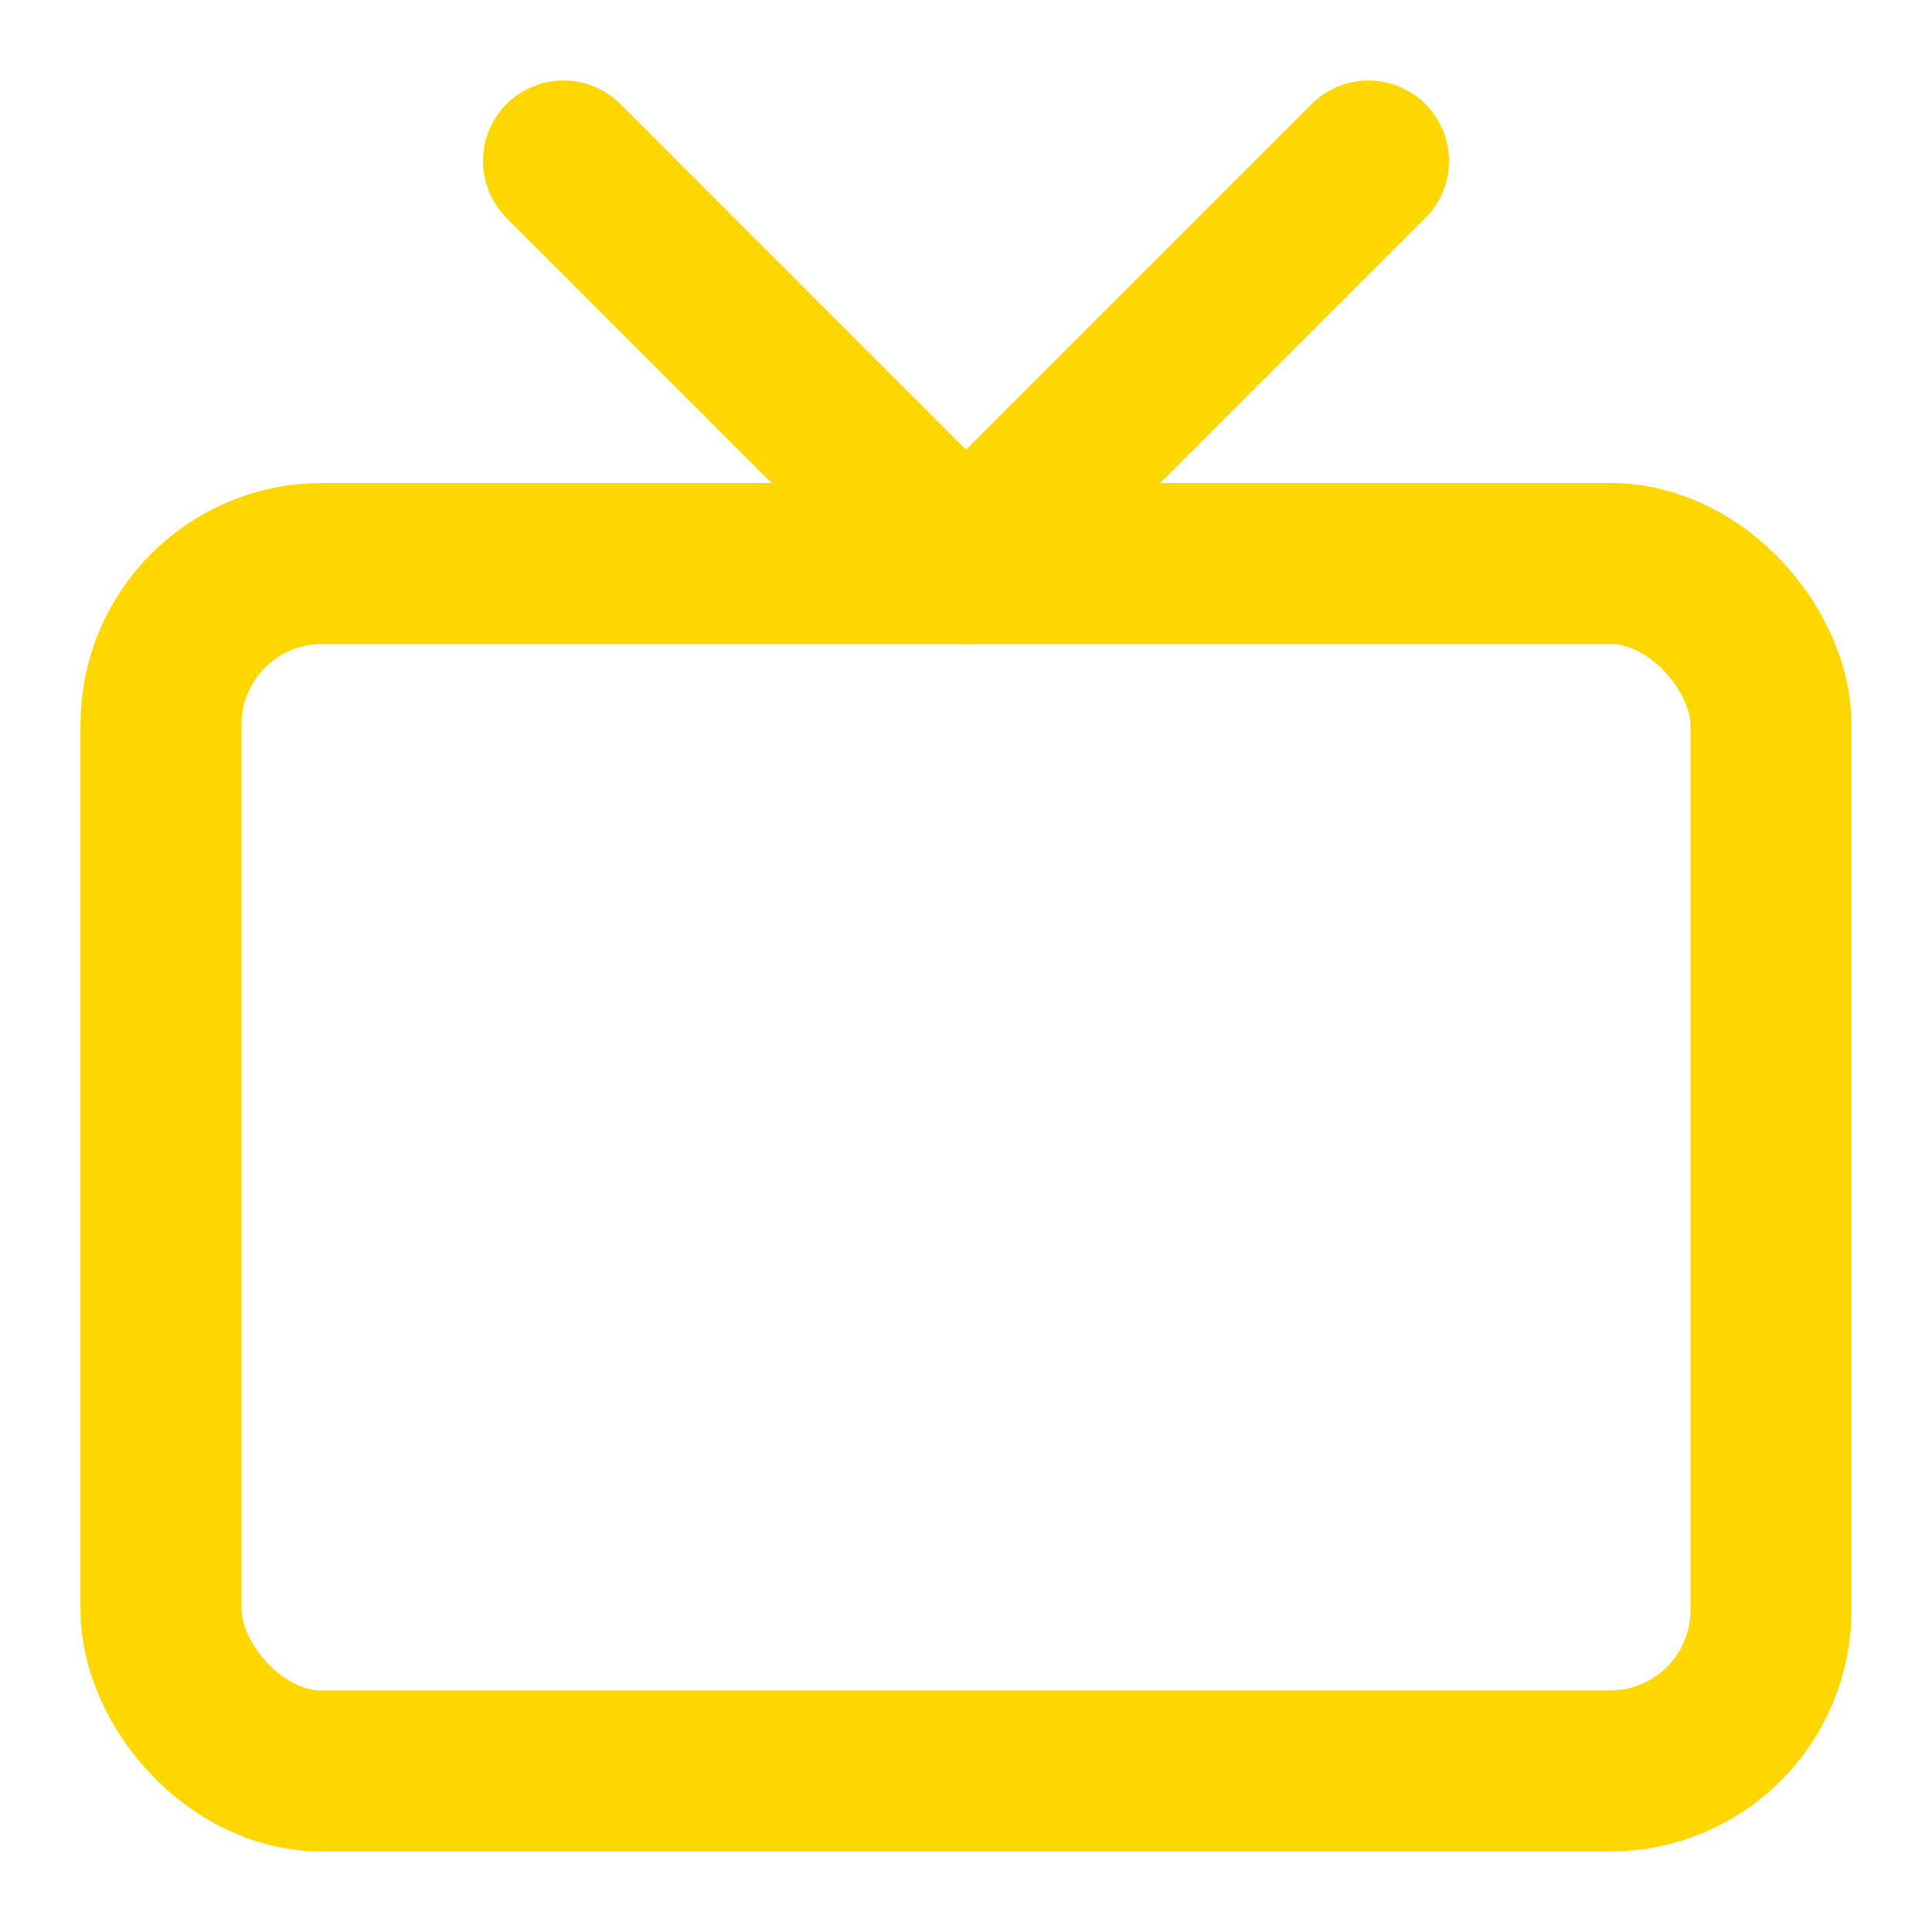
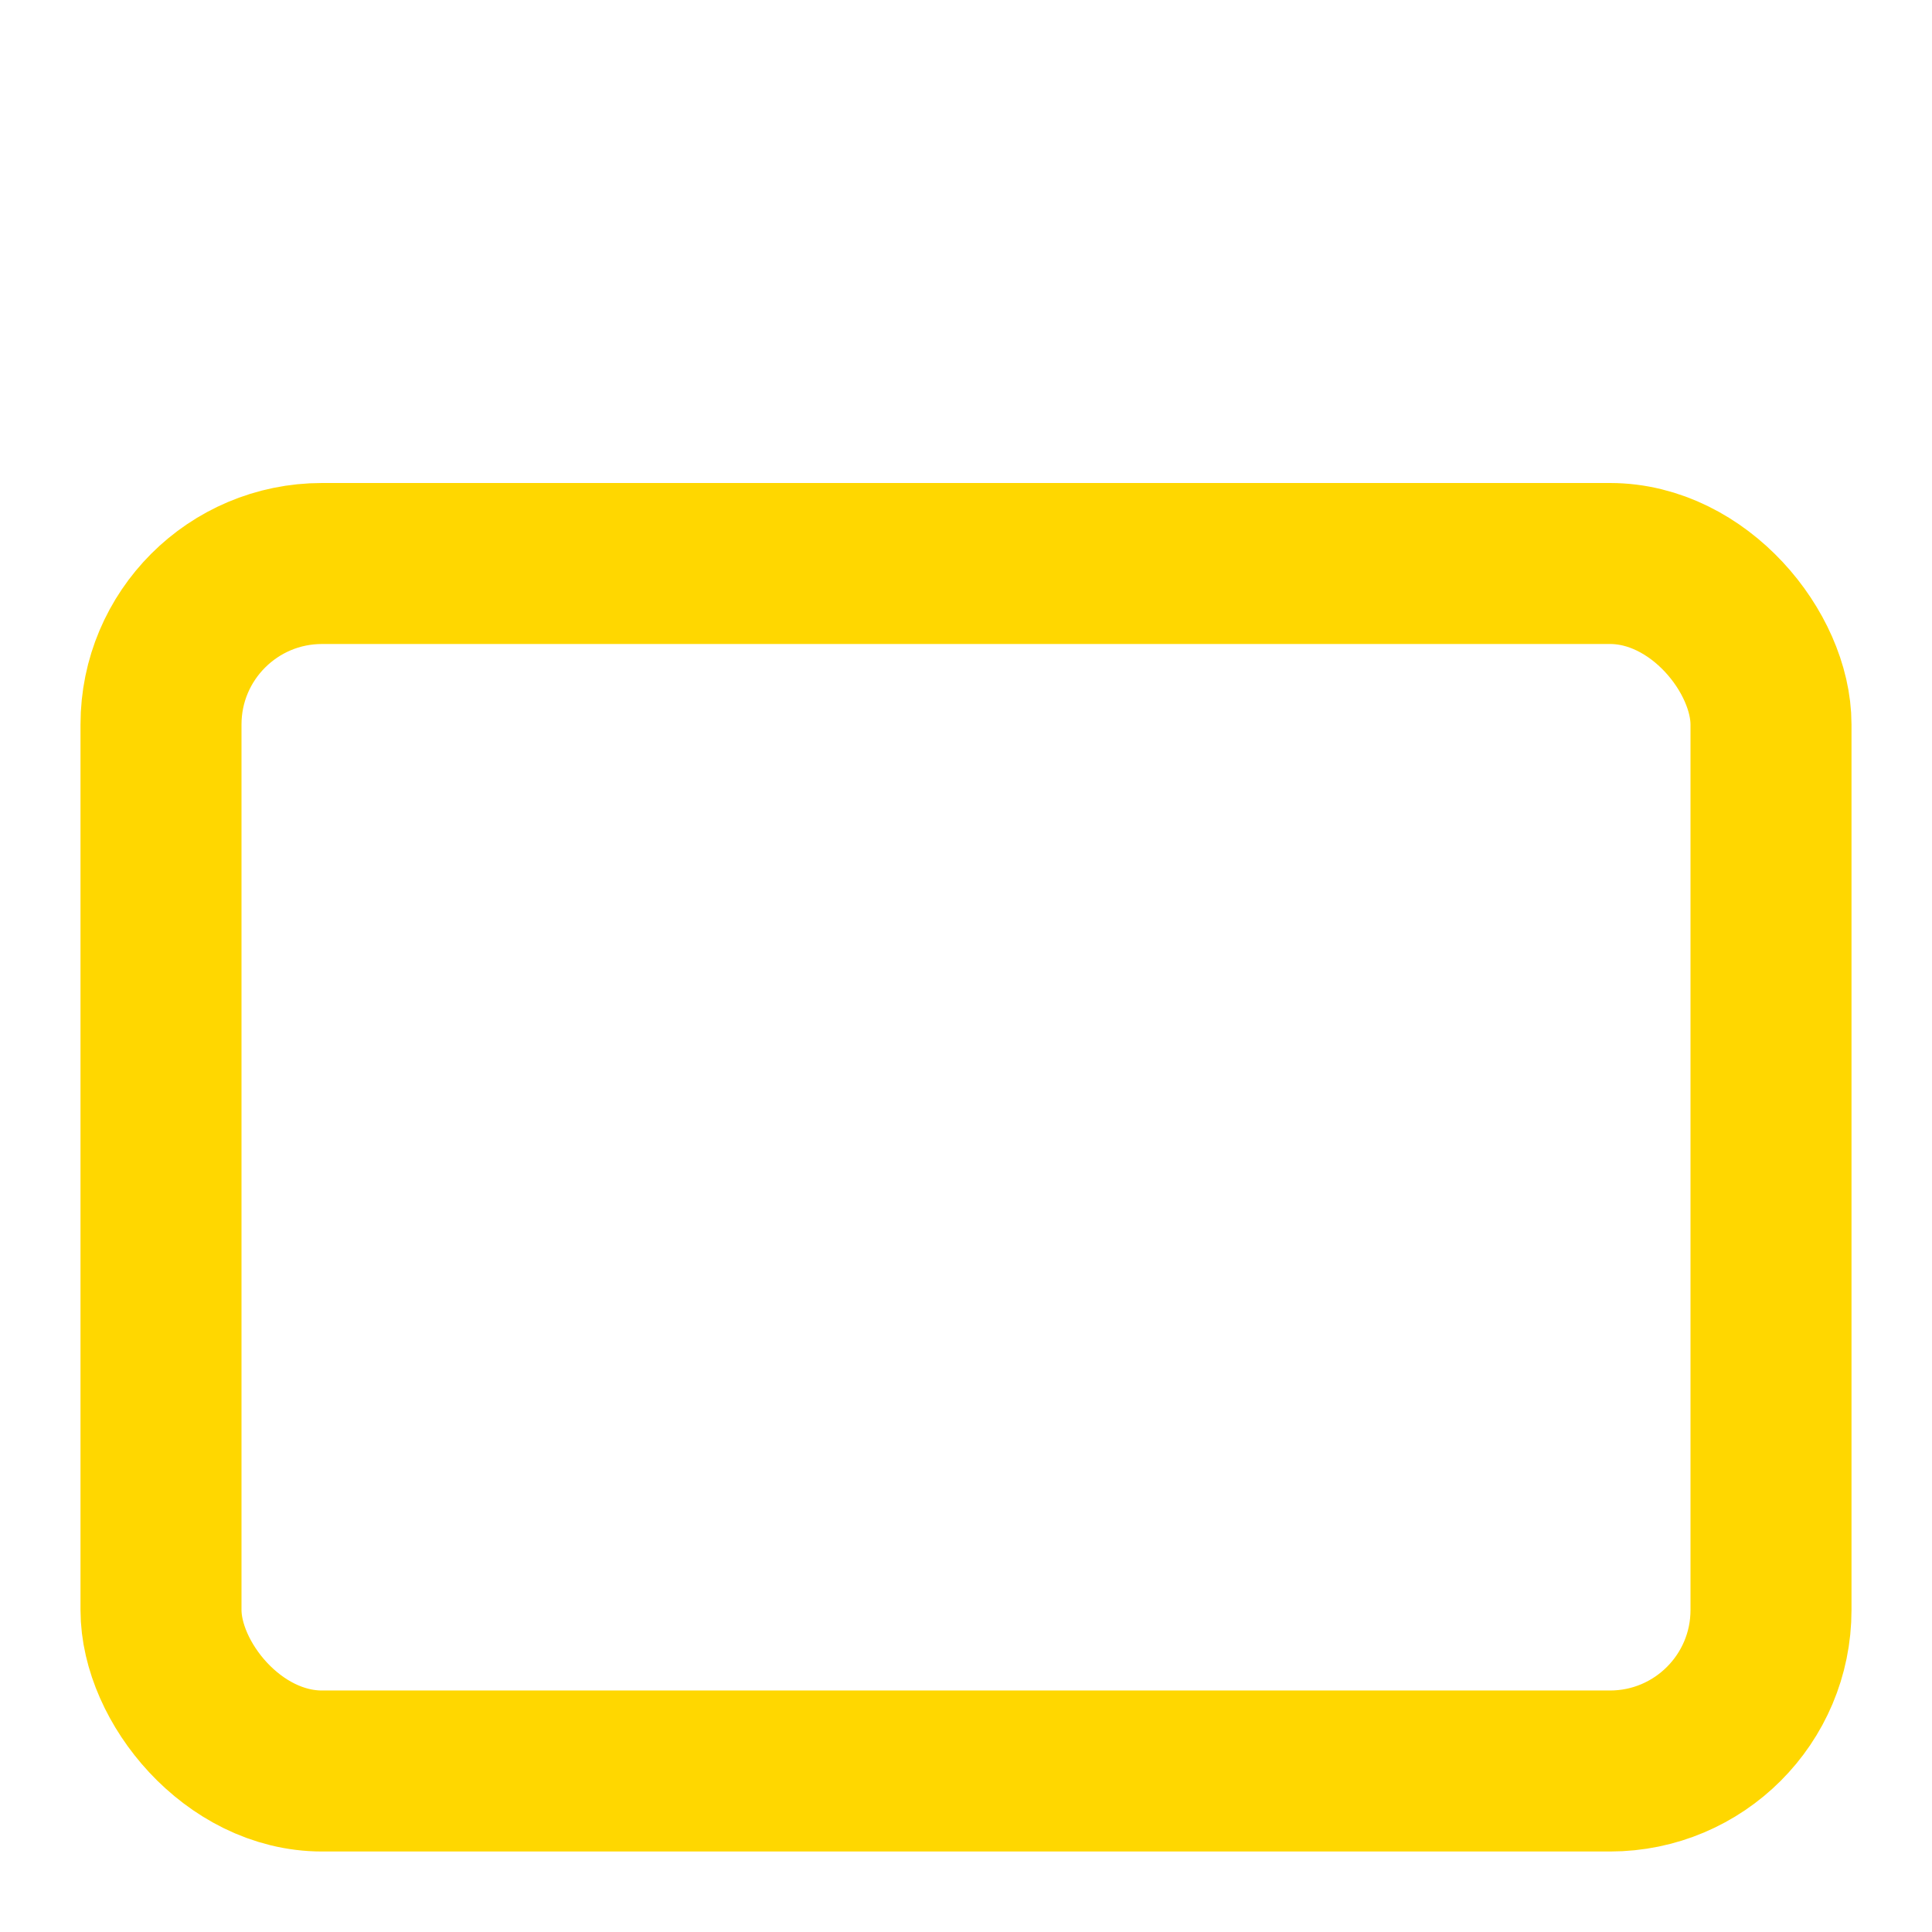
<svg xmlns="http://www.w3.org/2000/svg" stroke-linejoin="round" stroke-linecap="round" stroke-width="2" stroke="#ffd700" fill="none" viewBox="0 0 24 24" height="24" width="24">
  <rect ry="2" rx="2" y="7" x="2" height="15" width="20" />
-   <polyline points="17 2 12 7 7 2" />
</svg>